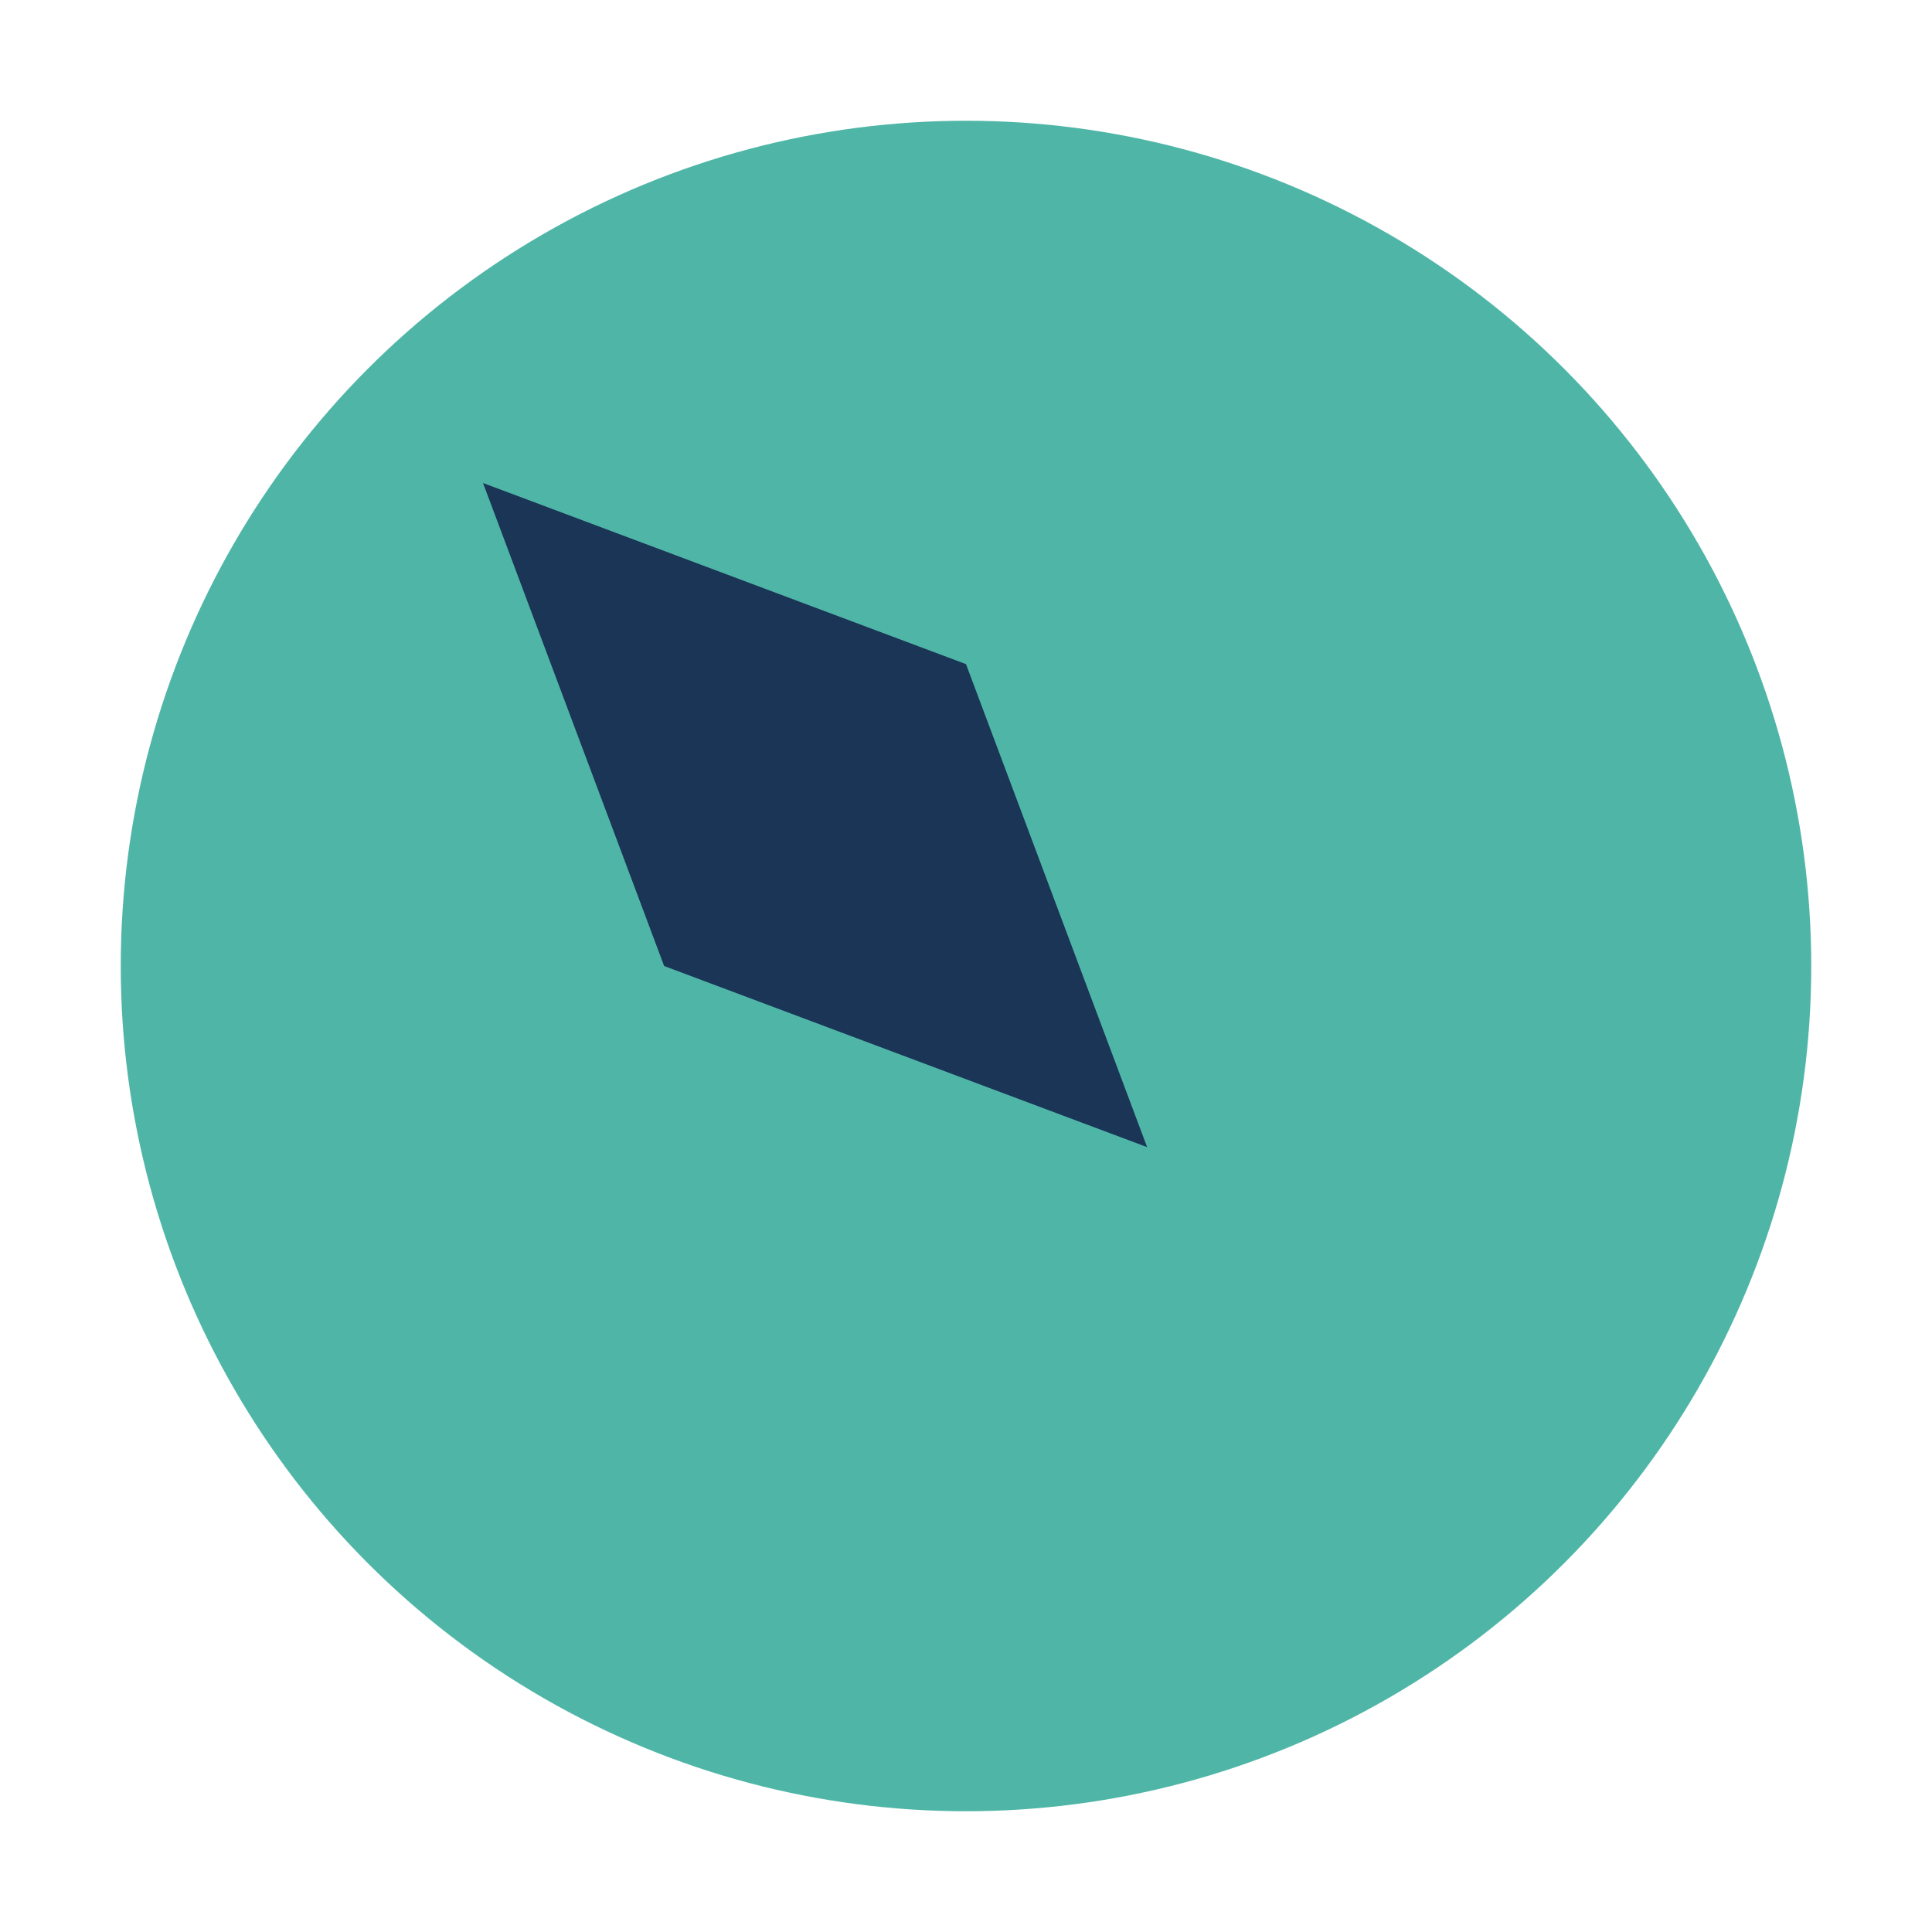
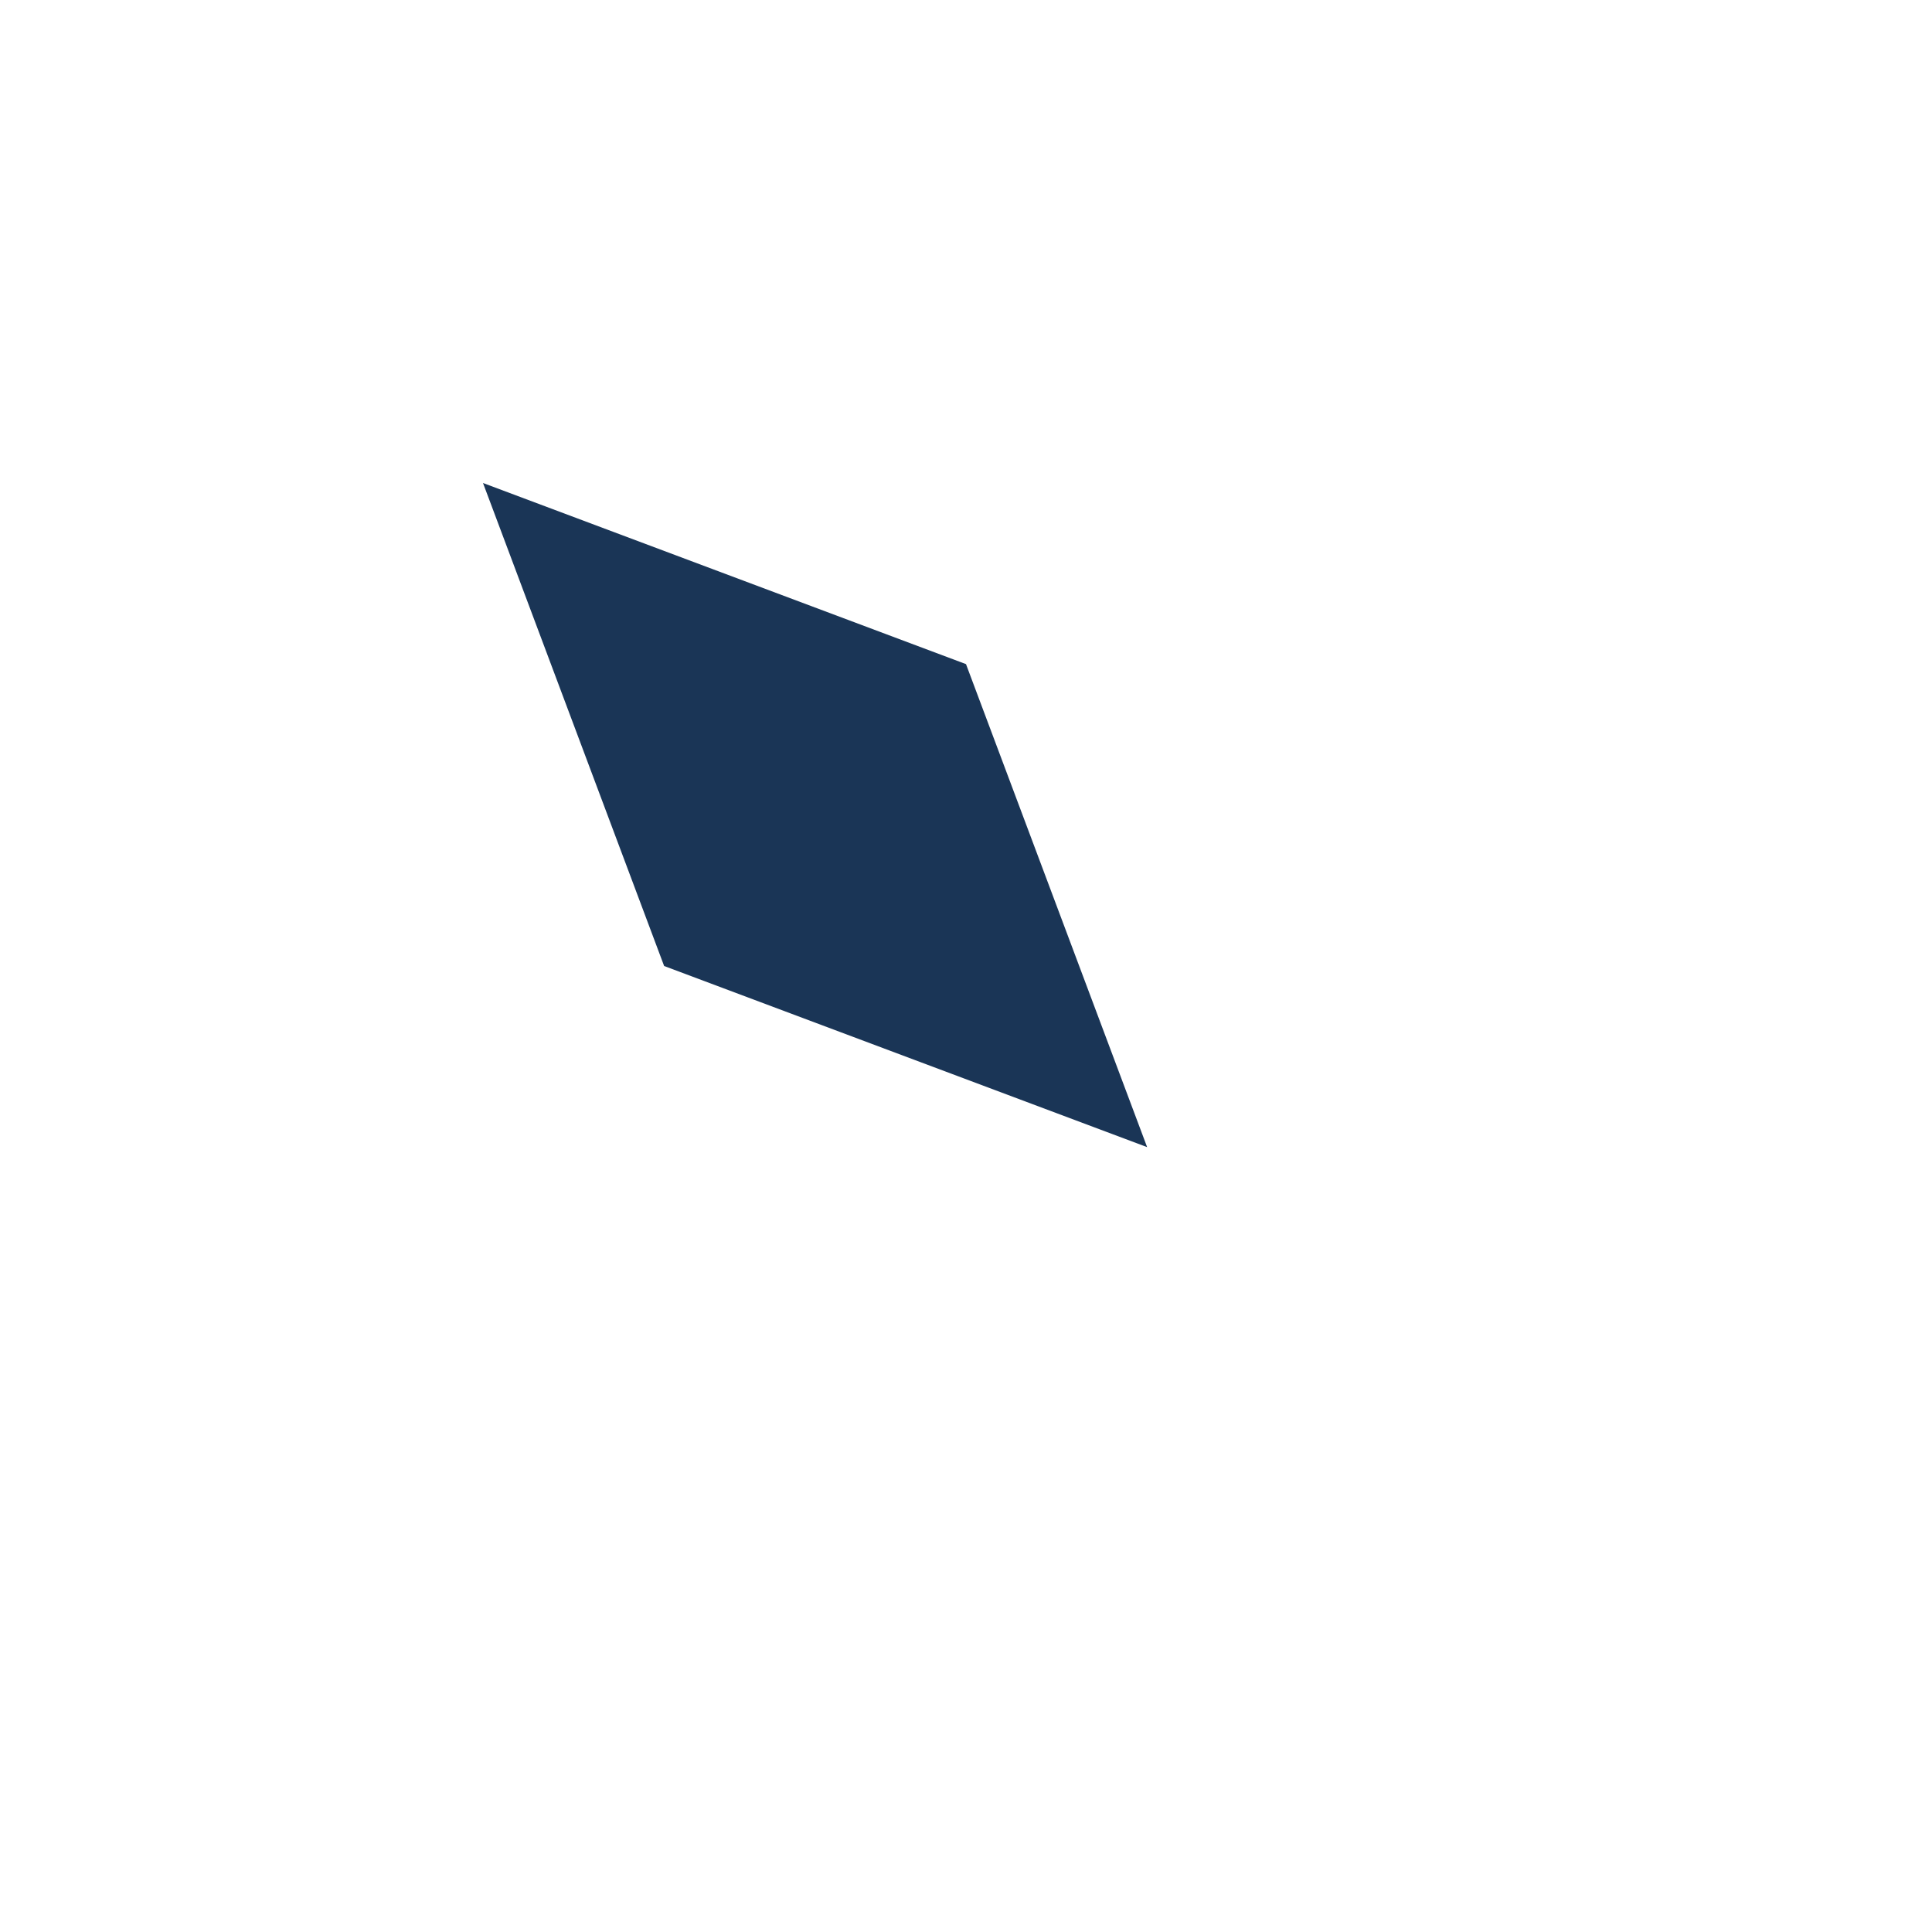
<svg xmlns="http://www.w3.org/2000/svg" width="32" height="32" viewBox="0 0 32 32">
-   <circle cx="16" cy="16" r="14" fill="#4FB6A7" />
  <path d="M8 8l8 3 3 8-8-3z" fill="#1A3556" />
</svg>